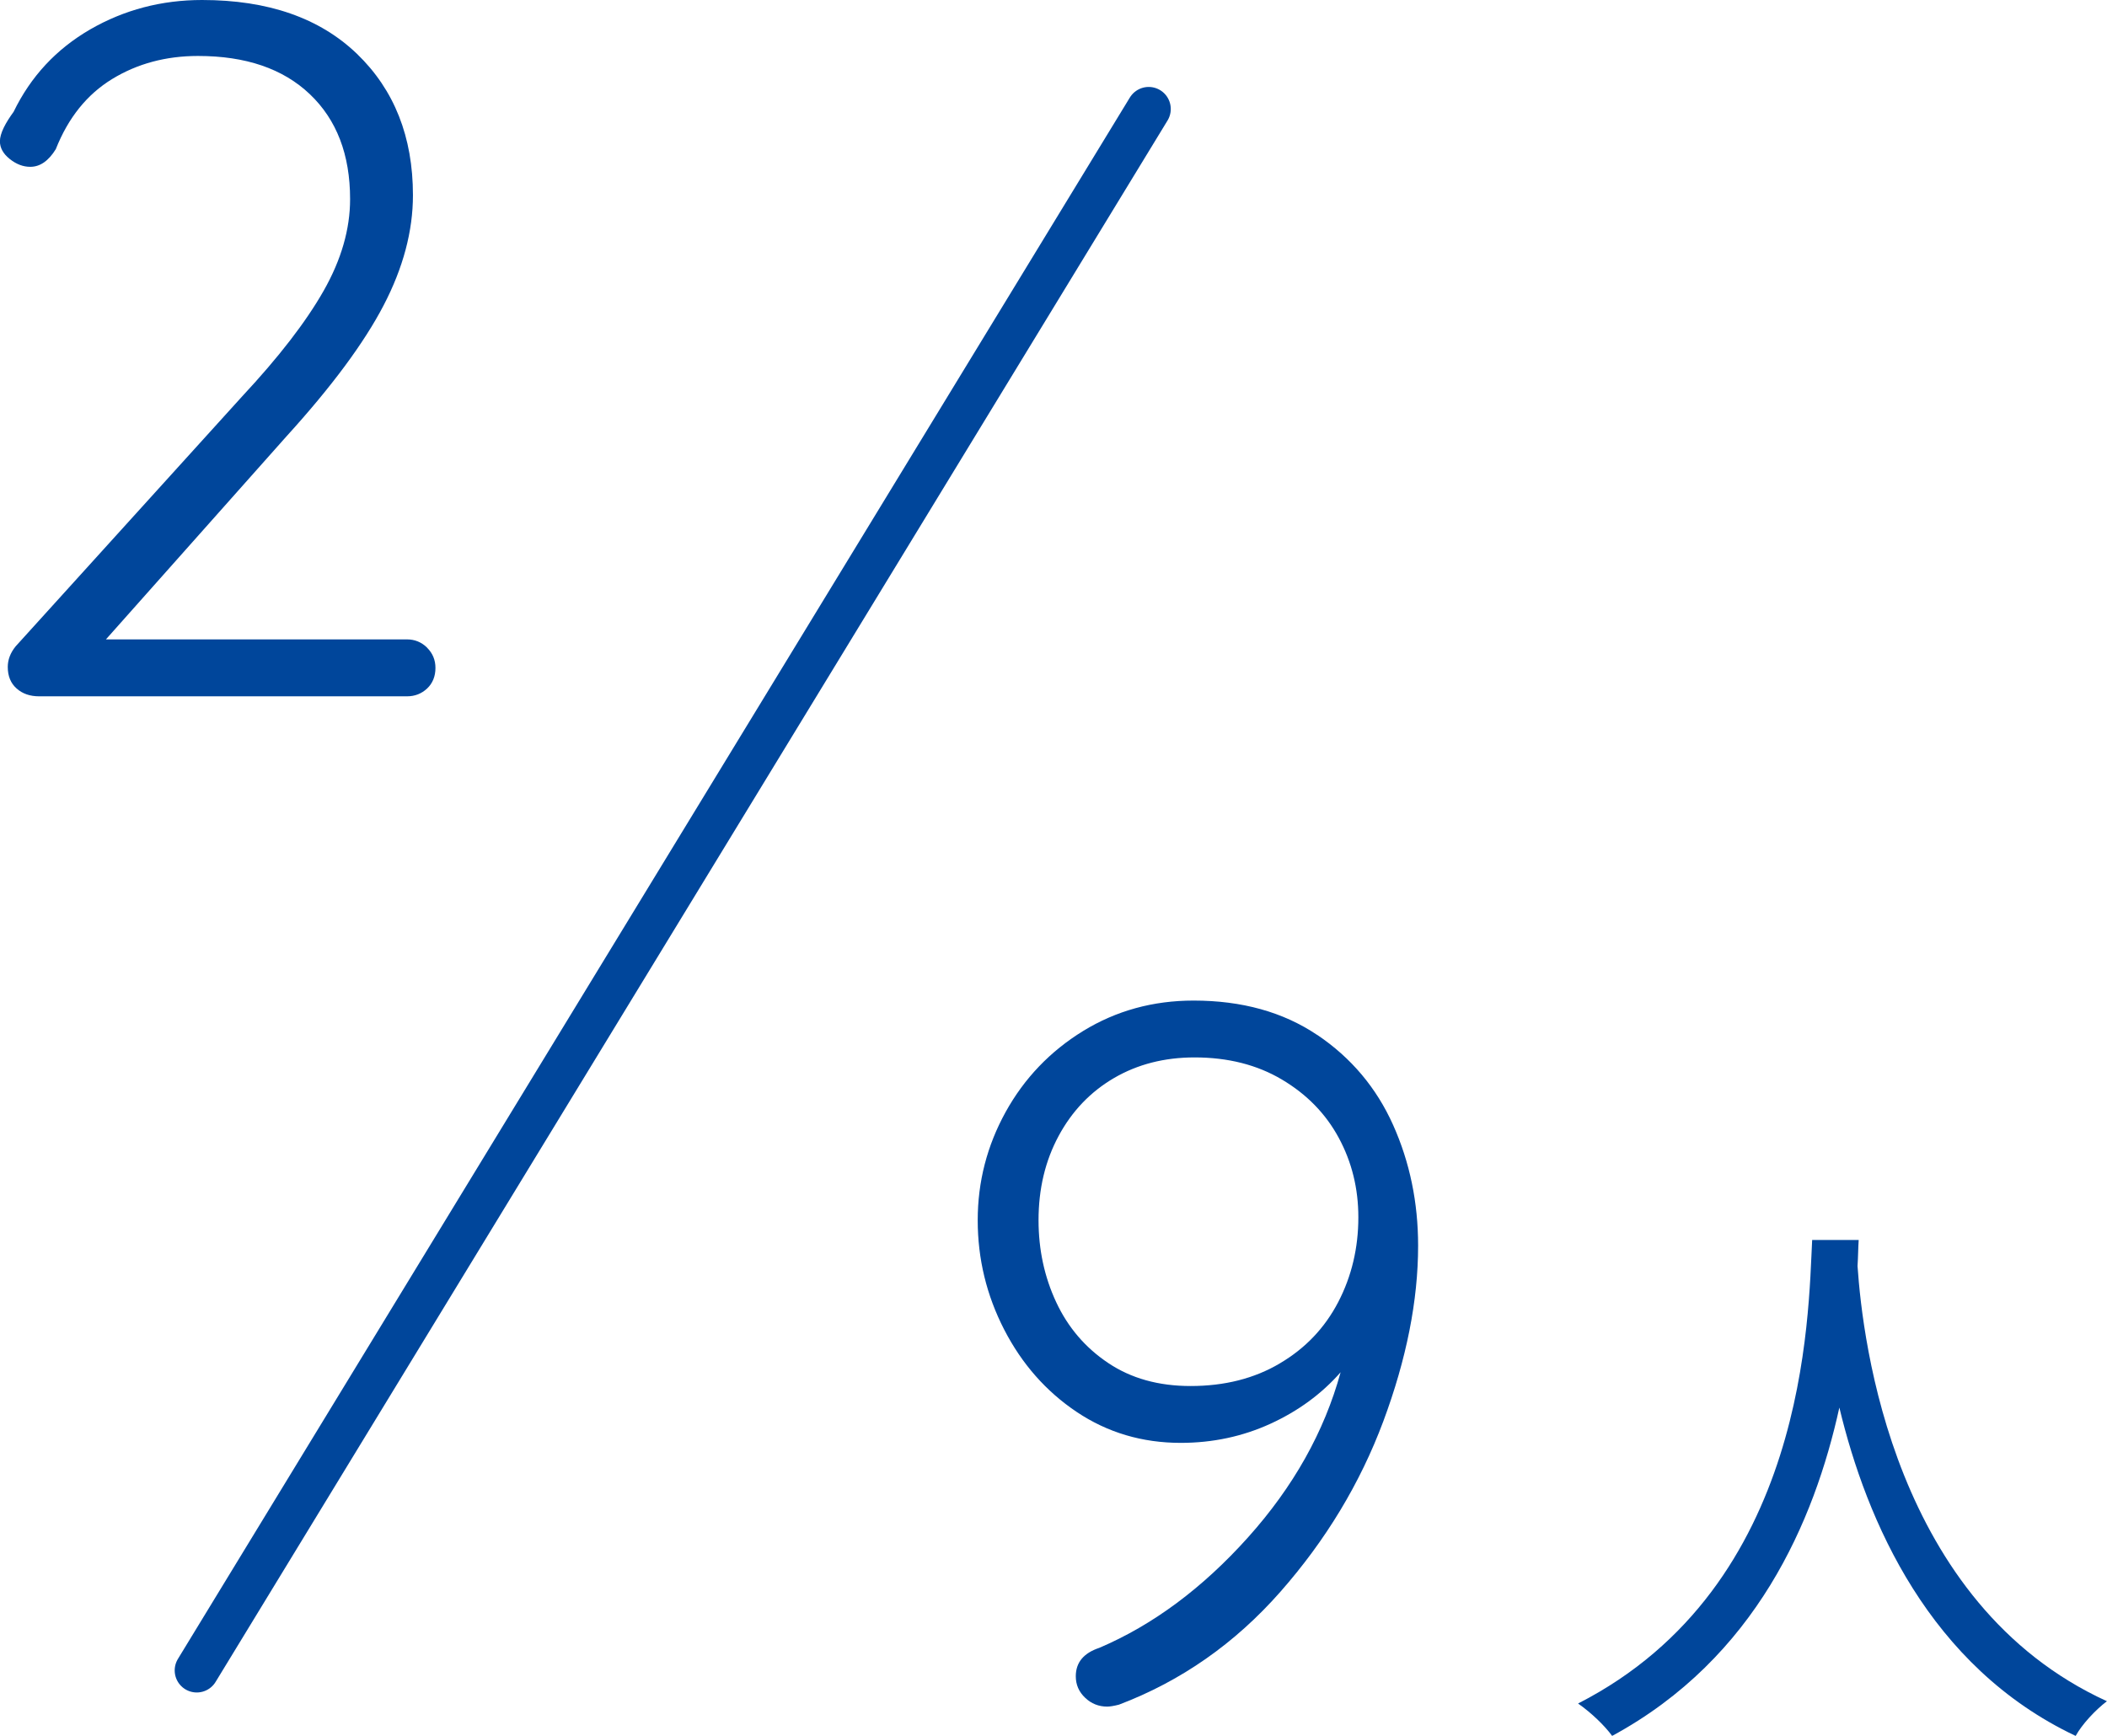
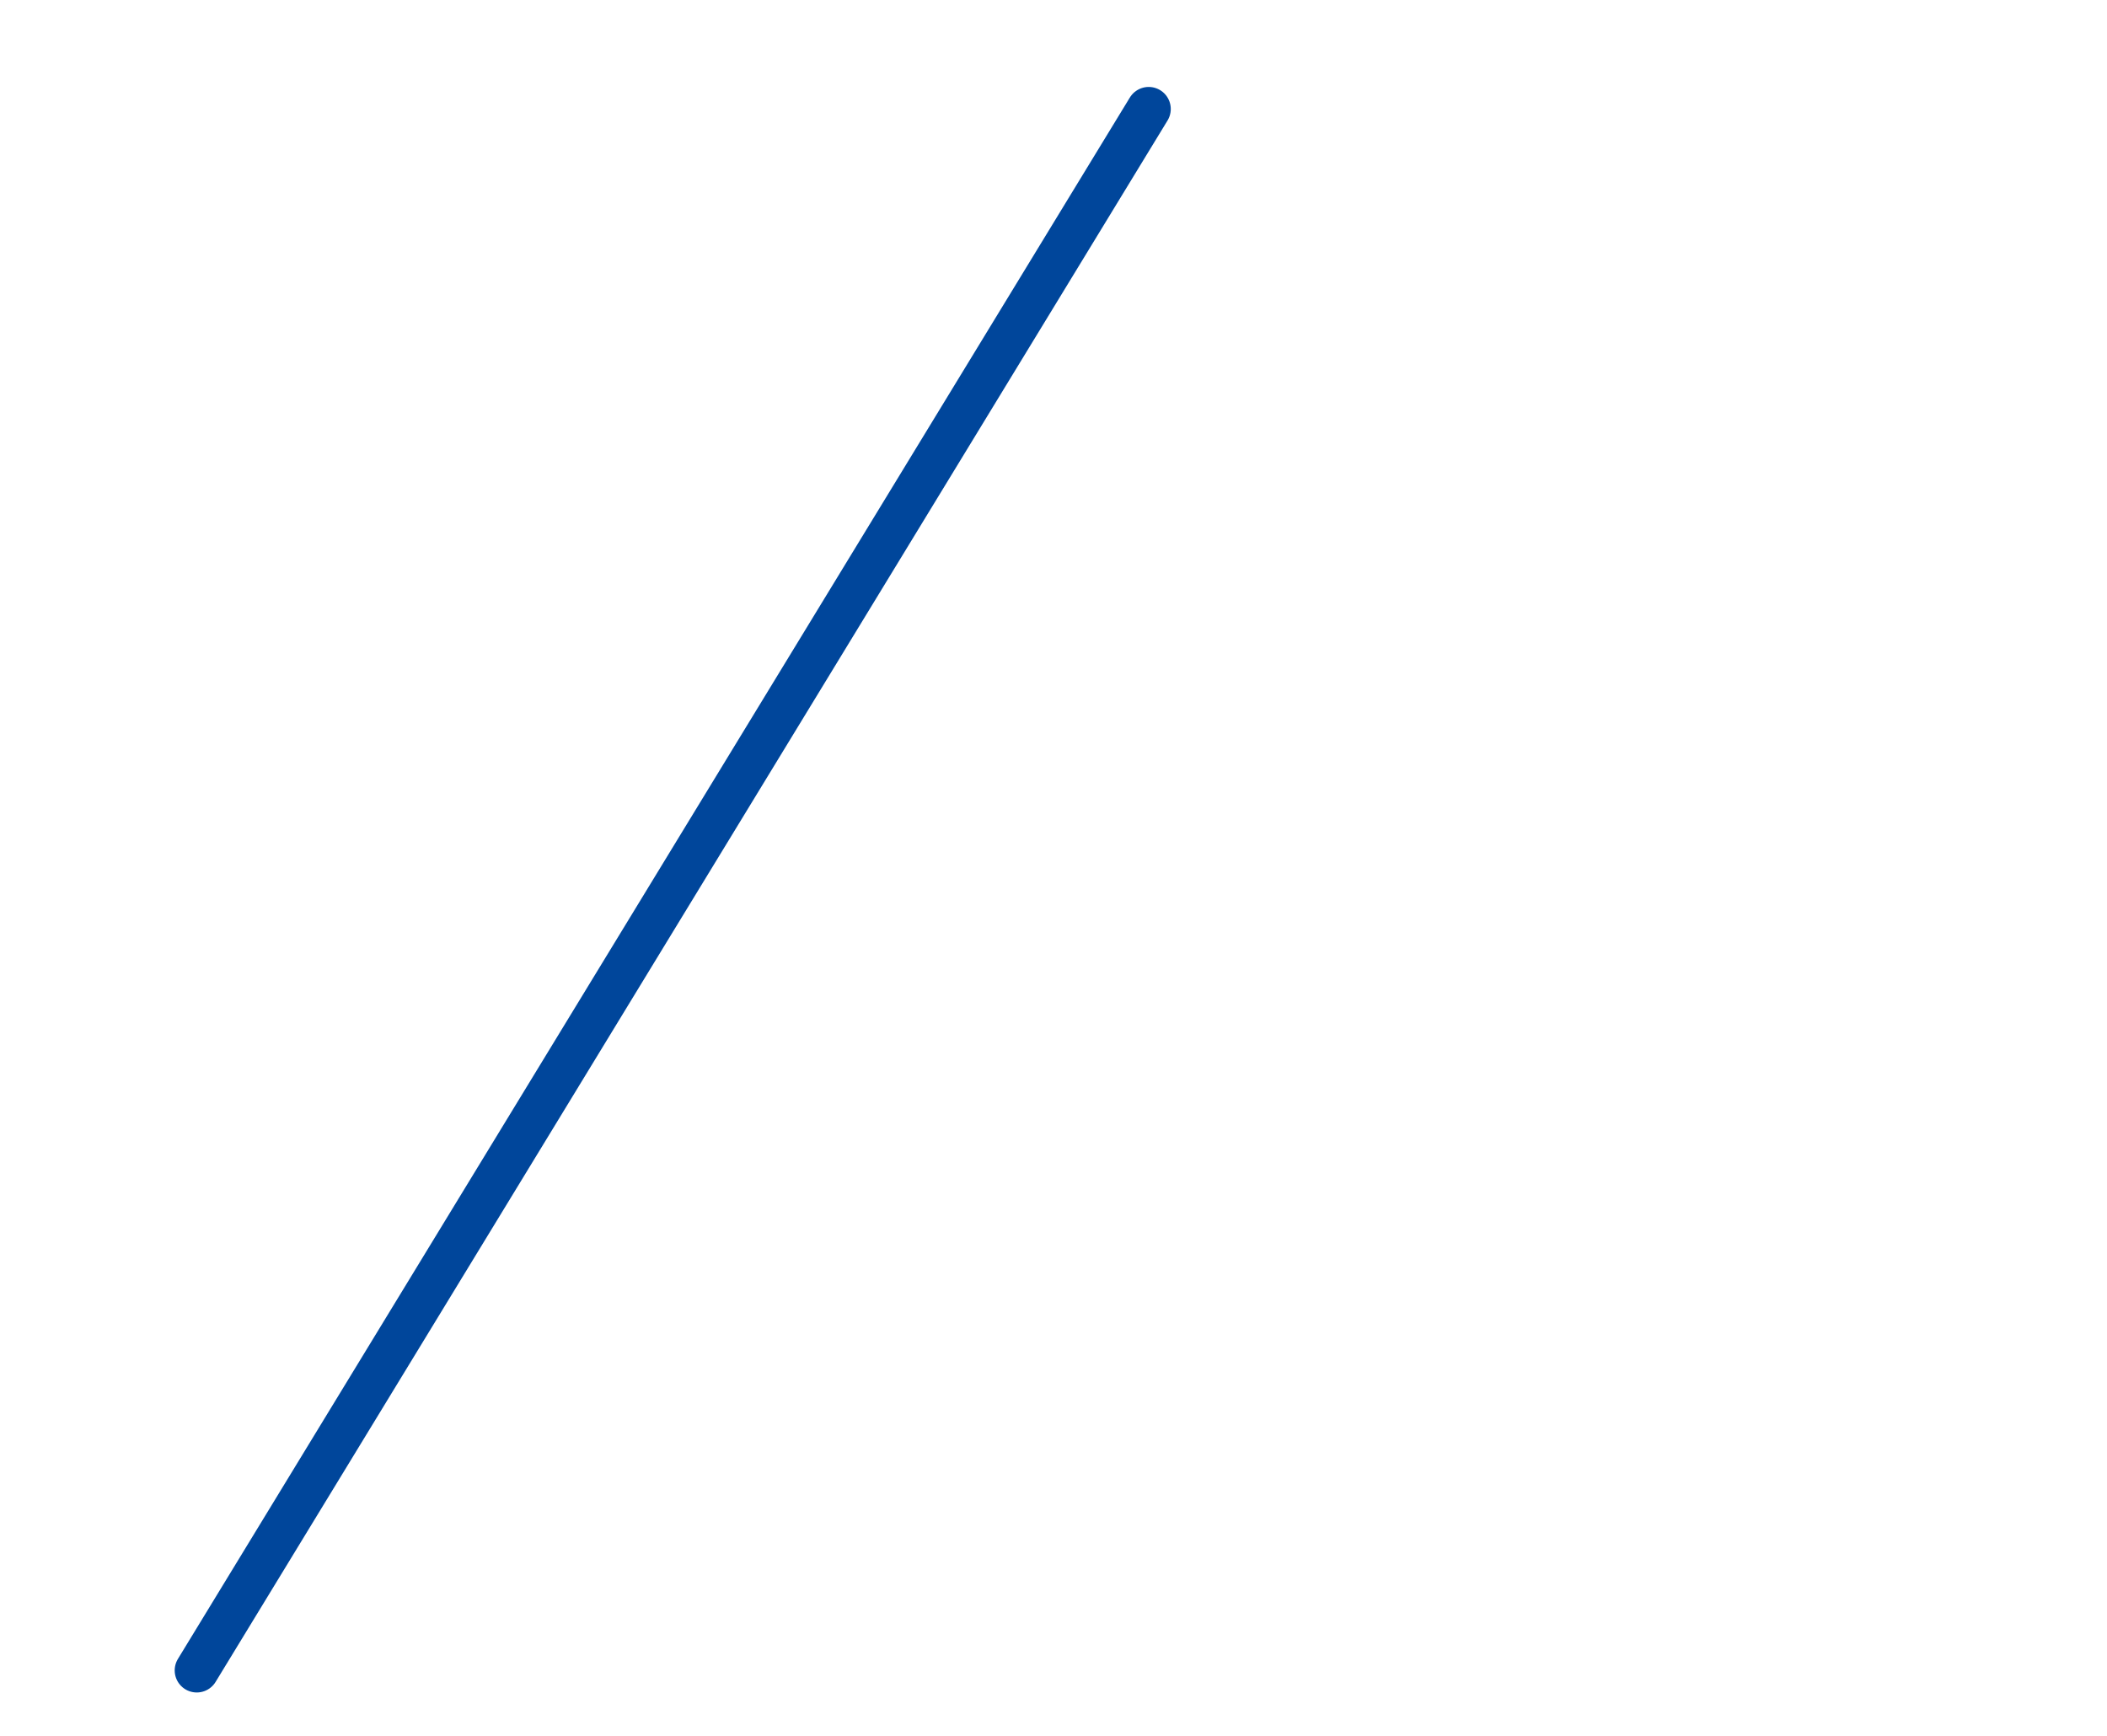
<svg xmlns="http://www.w3.org/2000/svg" id="_レイヤー_2" width="238.69" height="196.67" viewBox="0 0 238.69 196.67">
  <defs>
    <style>.cls-1{fill:#00469b;}.cls-2{fill:none;stroke:#00469b;stroke-linecap:round;stroke-miterlimit:10;stroke-width:5px;}</style>
  </defs>
  <g id="_レイヤー_7">
    <g>
-       <path class="cls-1" d="M210.56,140.48c-.06,.84-.06,1.87-.13,2.96,.58,8.5,4.05,38.23,28.25,49.3-1.35,1.03-2.83,2.64-3.54,3.93-16.6-7.85-23.68-24.33-26.77-37.2-2.83,12.87-9.46,28.38-25.74,37.2-.84-1.16-2.38-2.64-3.86-3.67,26.07-13.32,26.07-44.02,26.52-52.52h5.28Z" />
-       <path class="cls-1" d="M48.39,73.39c.63,.63,.94,1.39,.94,2.28,0,.96-.32,1.74-.94,2.33-.63,.59-1.39,.89-2.28,.89H4.44c-1.04,0-1.89-.29-2.56-.89-.67-.59-1-1.41-1-2.44,0-.81,.29-1.59,.89-2.33l25.67-28.33c4.15-4.45,7.22-8.43,9.22-11.95,2-3.52,3-6.98,3-10.39,0-5.04-1.52-9-4.56-11.89-3.04-2.89-7.26-4.33-12.67-4.33-3.63,0-6.87,.87-9.72,2.61-2.85,1.74-4.98,4.39-6.39,7.95-.82,1.33-1.78,2-2.89,2-.82,0-1.59-.3-2.33-.89-.74-.59-1.11-1.26-1.11-2,0-.44,.15-.96,.44-1.56,.29-.59,.67-1.18,1.11-1.78C3.48,8.67,6.37,5.56,10.22,3.33,14.07,1.11,18.3,0,22.89,0c7.48,0,13.33,2.04,17.56,6.11,4.22,4.07,6.33,9.41,6.33,16,0,4.08-1.11,8.24-3.33,12.5-2.22,4.26-5.89,9.21-11,14.83l-20.45,23H46.11c.89,0,1.65,.32,2.28,.94Z" />
-       <path class="cls-1" d="M149.21,117.24c3.85,2.59,6.72,6,8.61,10.22,1.89,4.22,2.83,8.78,2.83,13.67,0,6.22-1.32,12.85-3.94,19.89-2.63,7.04-6.52,13.48-11.67,19.33-5.15,5.85-11.24,10.11-18.28,12.78-.59,.15-1.04,.22-1.33,.22-.96,0-1.8-.33-2.5-1-.71-.67-1.06-1.48-1.06-2.44,0-1.56,.89-2.63,2.67-3.22,6.07-2.59,11.68-6.76,16.83-12.5,5.15-5.74,8.65-11.98,10.5-18.72-2.15,2.45-4.8,4.39-7.94,5.83-3.15,1.44-6.54,2.17-10.17,2.17-4.37,0-8.3-1.17-11.78-3.5-3.48-2.33-6.22-5.45-8.22-9.33-2-3.89-3-8.02-3-12.39s1.06-8.46,3.17-12.28c2.11-3.81,5.04-6.87,8.78-9.17,3.74-2.29,7.91-3.44,12.5-3.44,5.48,0,10.15,1.3,14,3.89Zm-4.22,37.22c2.89-1.7,5.09-4.02,6.61-6.94,1.52-2.93,2.28-6.13,2.28-9.61,0-3.26-.74-6.26-2.22-9-1.48-2.74-3.63-4.94-6.45-6.61-2.82-1.67-6.11-2.5-9.89-2.5-3.41,0-6.45,.78-9.11,2.33-2.67,1.56-4.76,3.74-6.28,6.56-1.52,2.82-2.28,6-2.28,9.56,0,3.33,.67,6.43,2,9.28,1.33,2.85,3.29,5.15,5.89,6.89,2.59,1.74,5.7,2.61,9.33,2.61,3.85,0,7.22-.85,10.11-2.56Z" />
      <line class="cls-2" x1="130.13" y1="12.35" x2="22.29" y2="189.25" />
    </g>
  </g>
</svg>